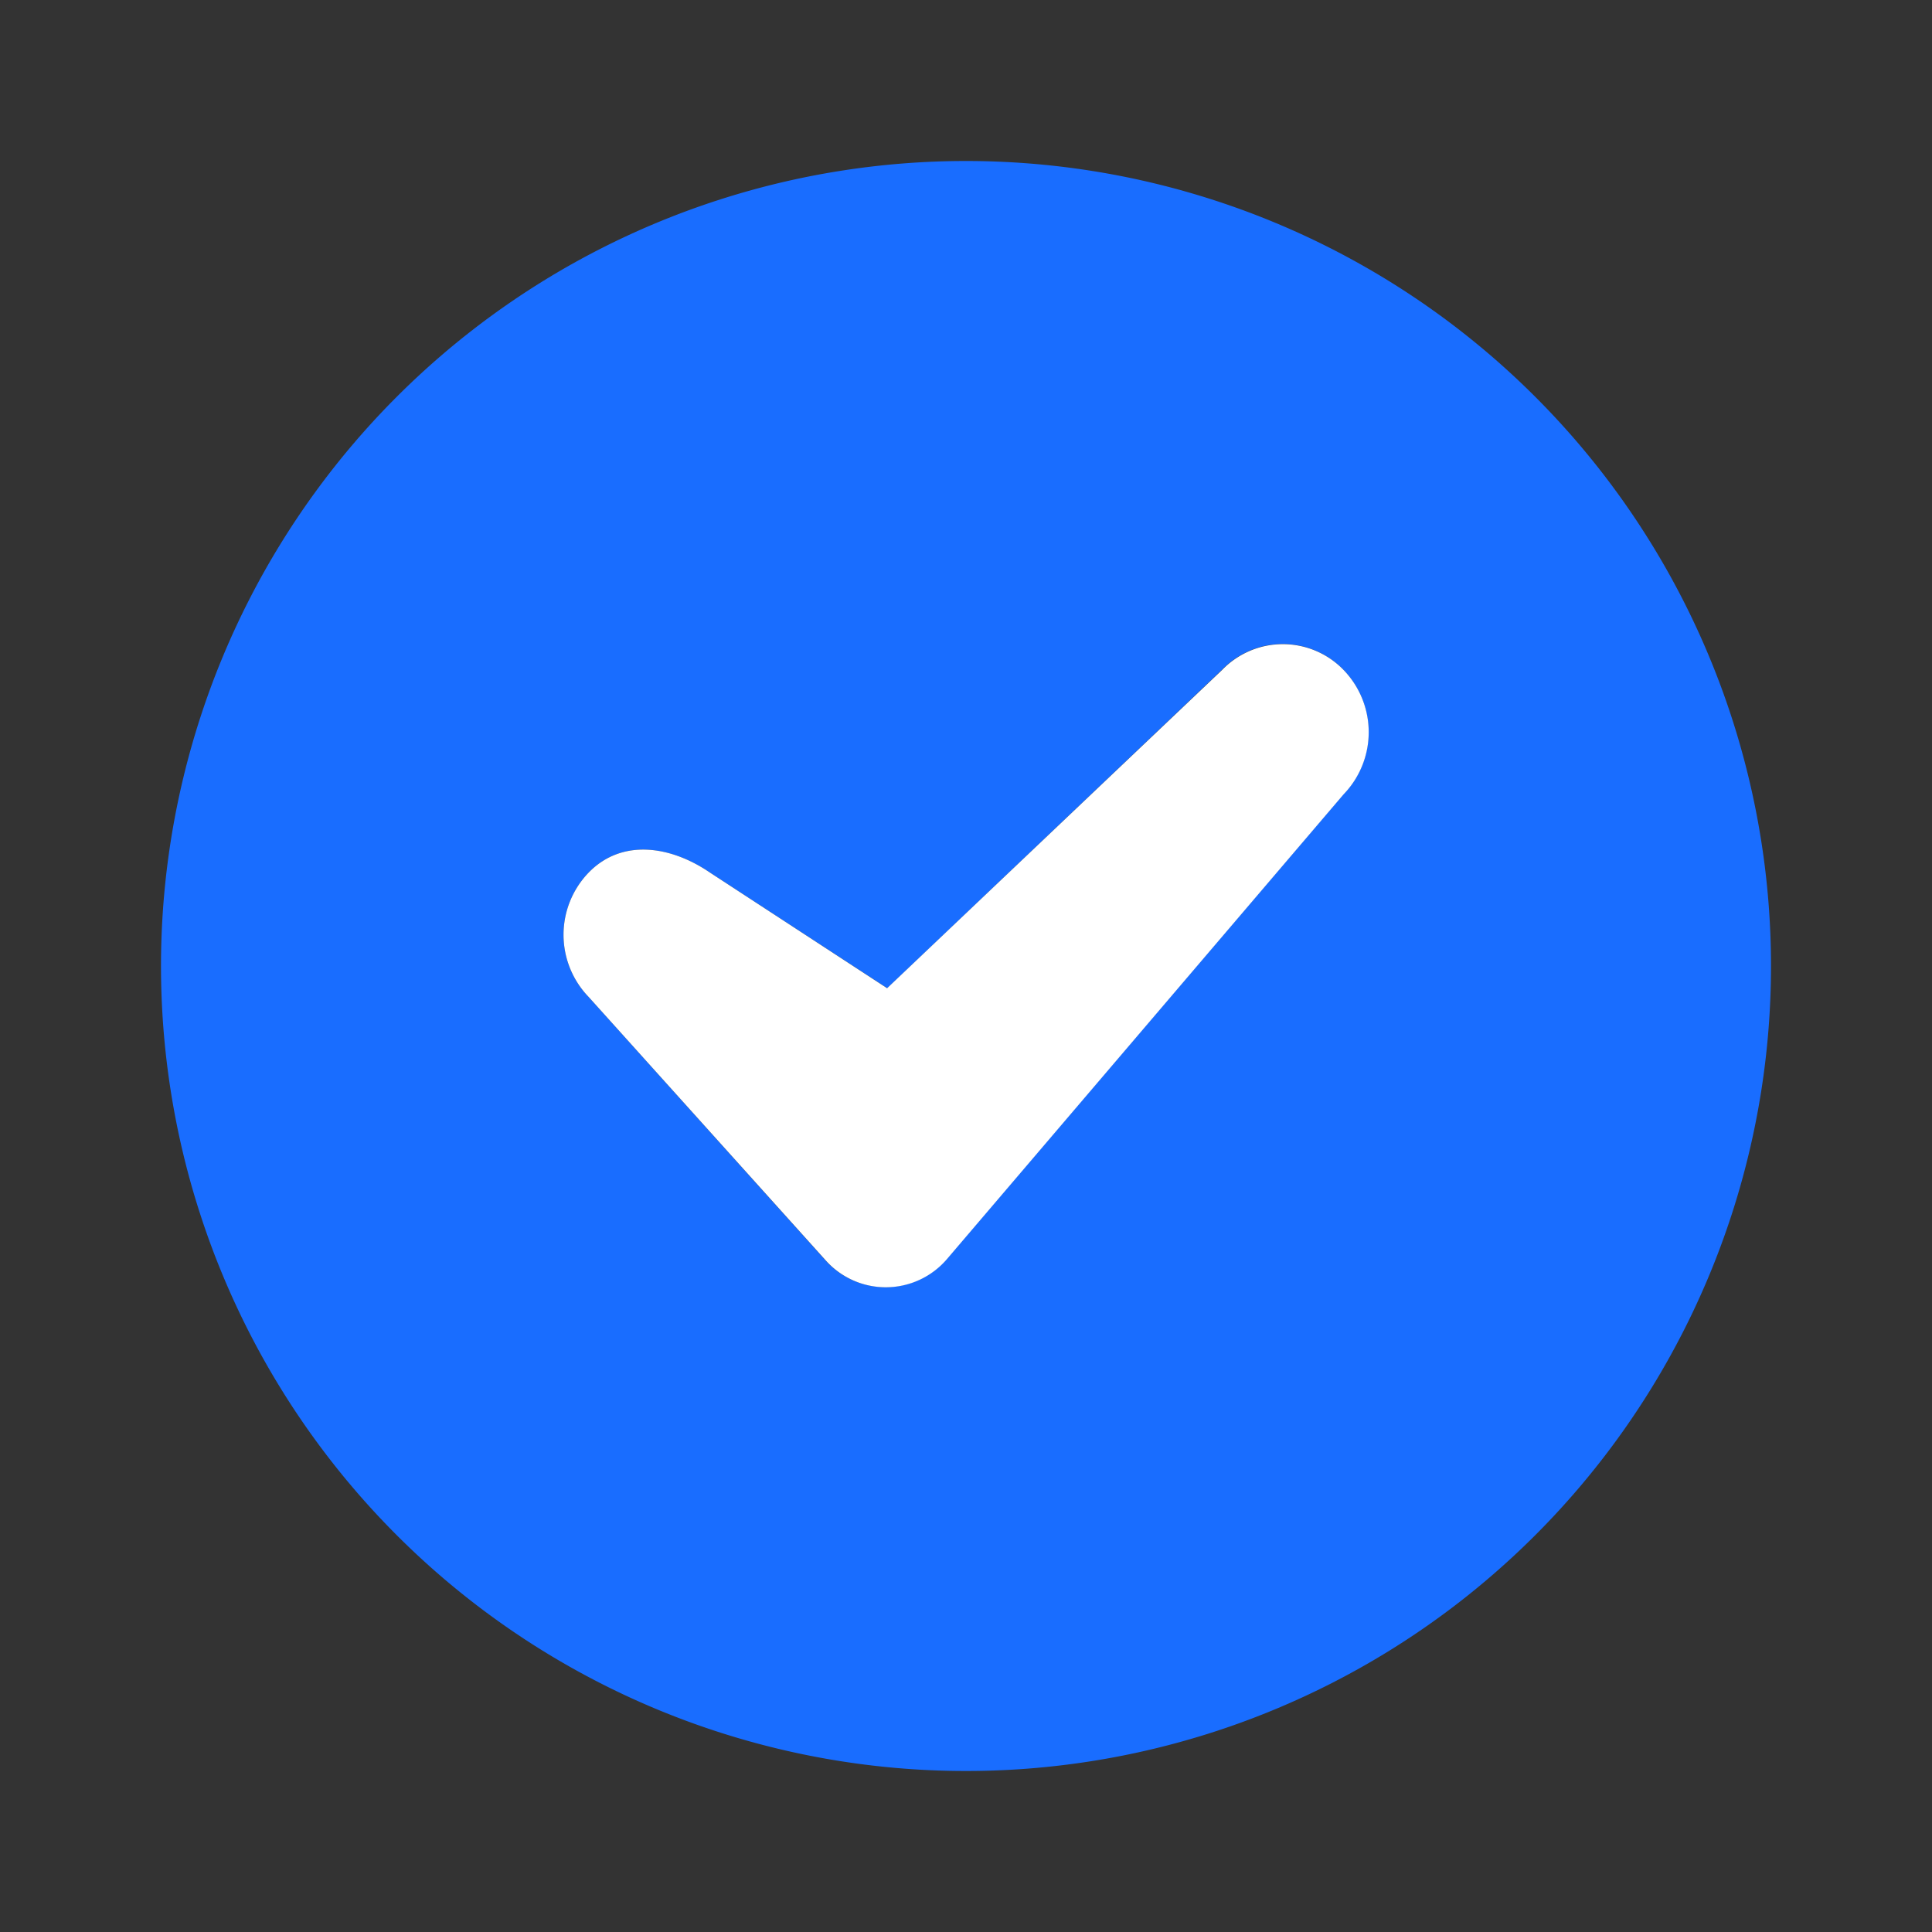
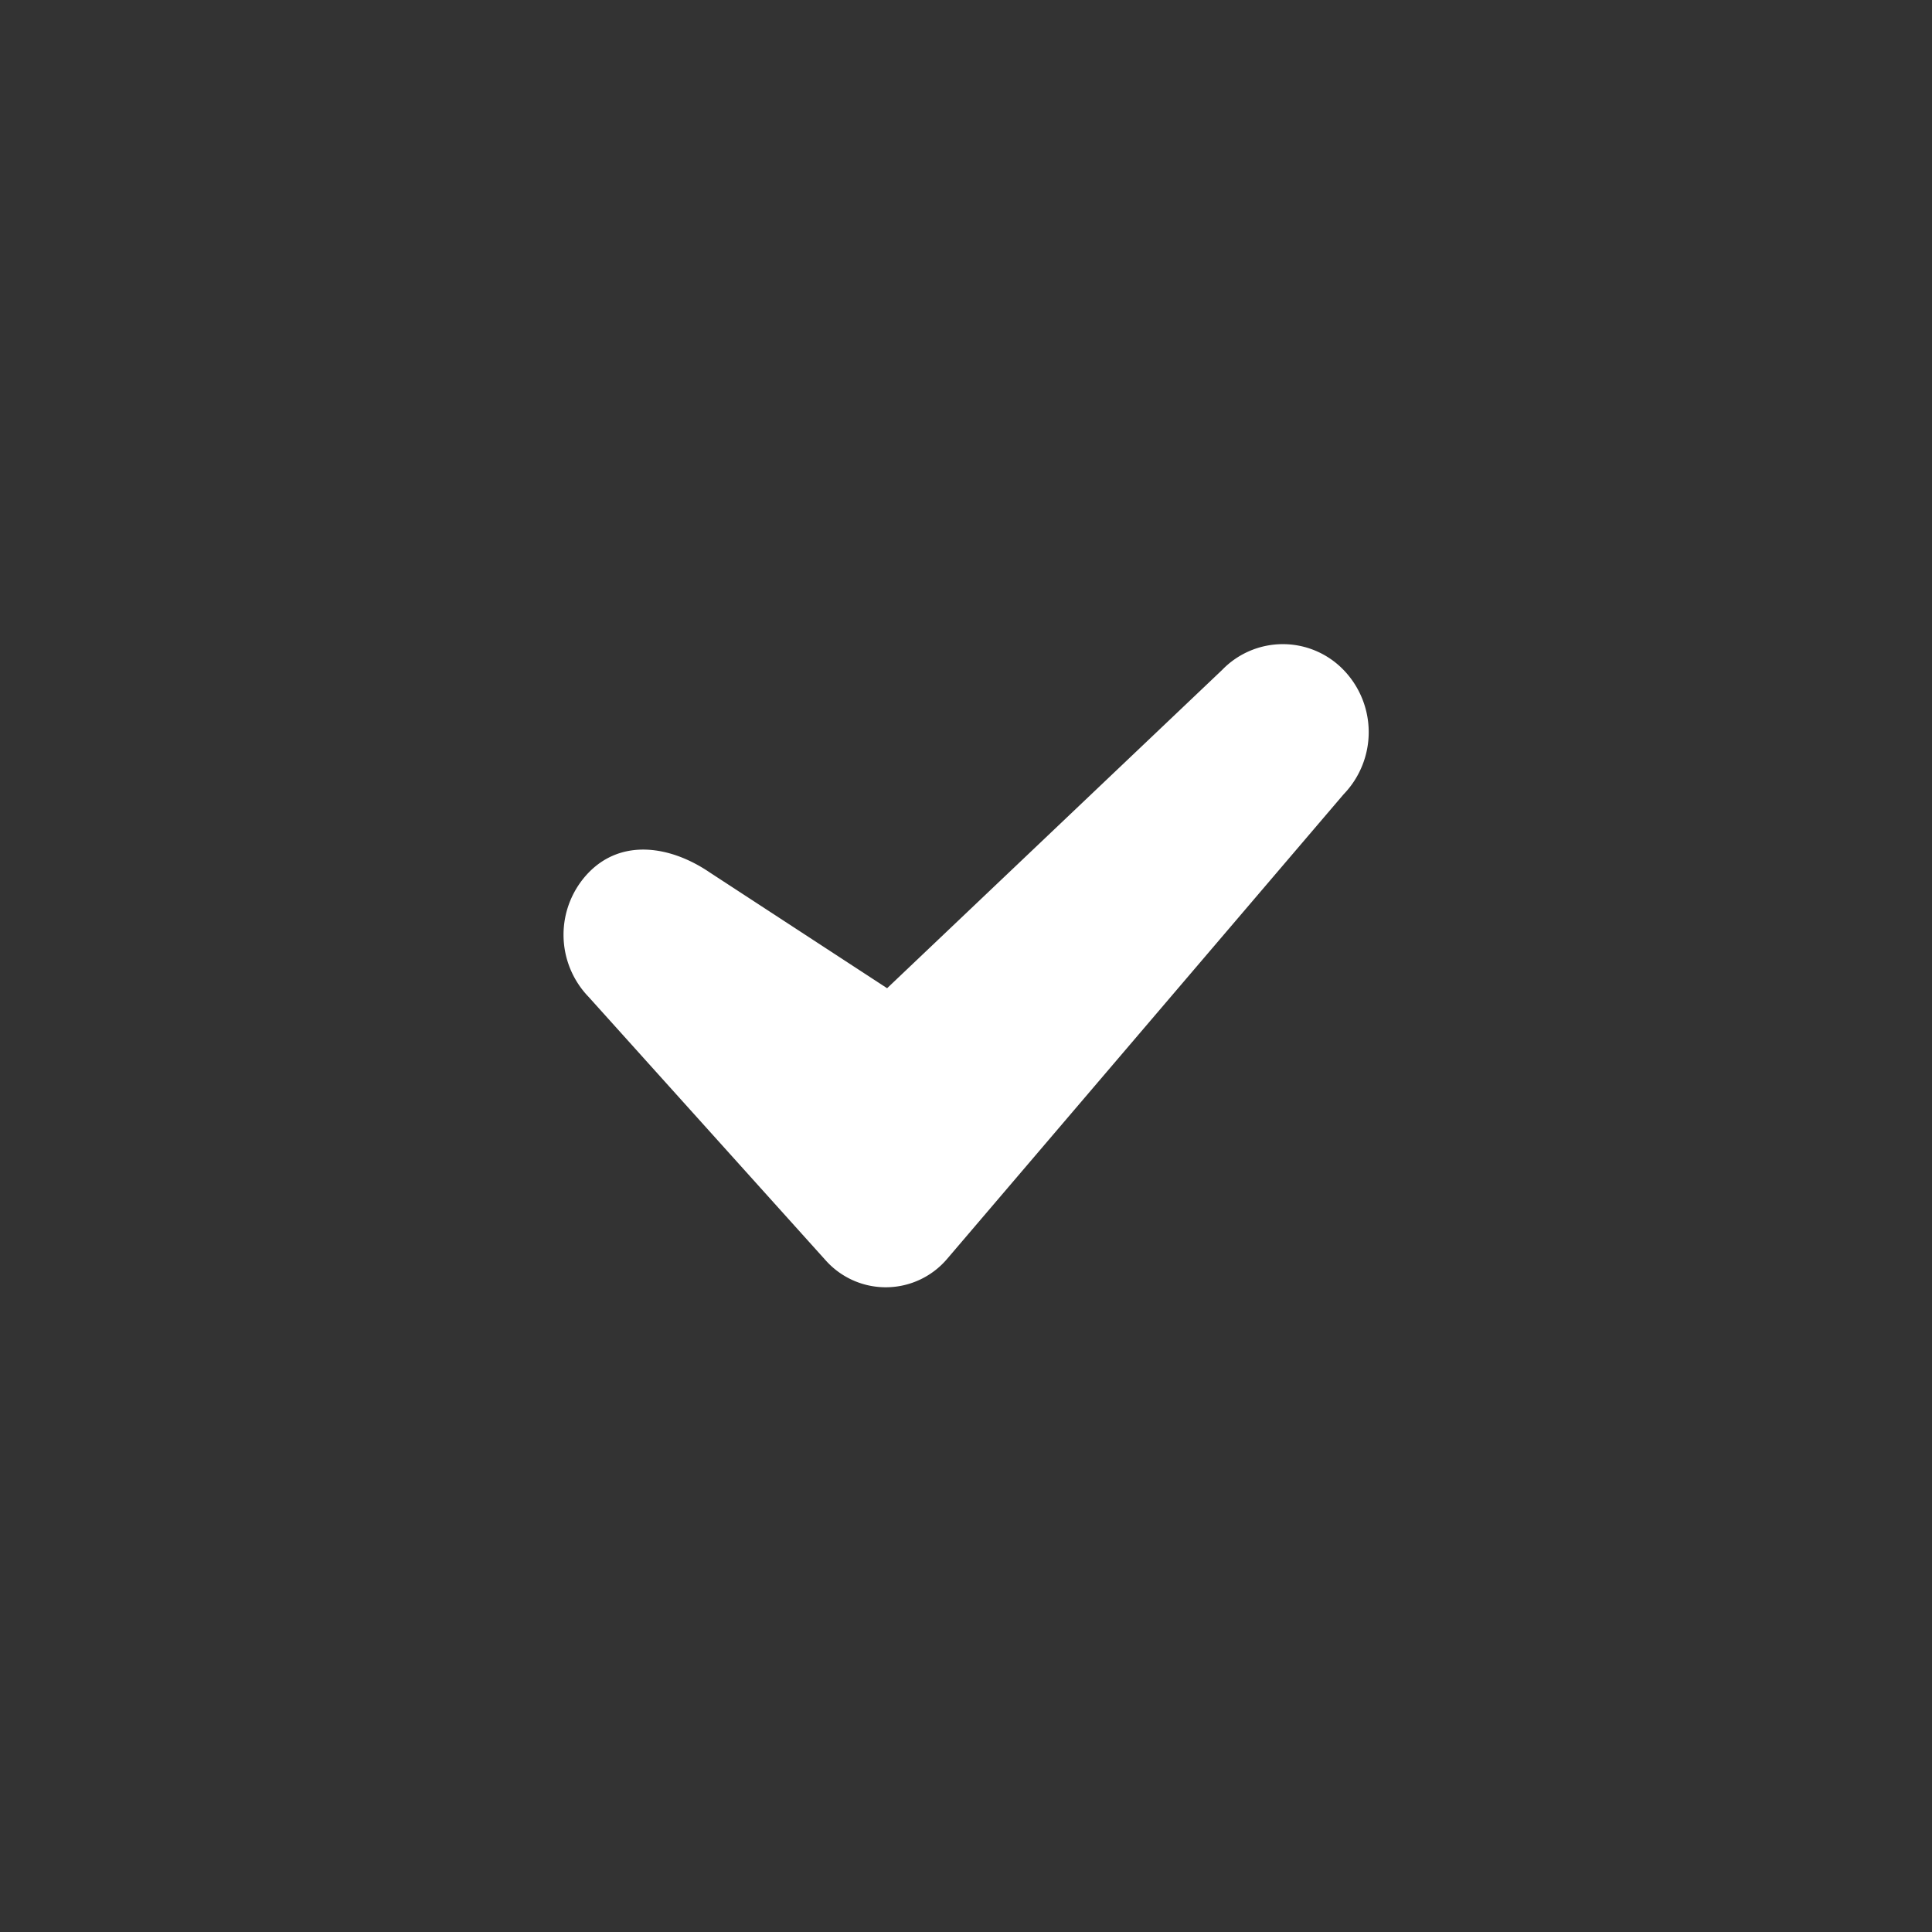
<svg xmlns="http://www.w3.org/2000/svg" width="12" height="12" viewBox="0 0 12 12">
  <rect x="0" y="0" width="12" height="12" fill="#333333" stroke="none" />
-   <path fill-rule="evenodd" clip-rule="evenodd" d="M11 6A5 5 0 1 1 1 6a5 5 0 0 1 10 0zm-7.344-.58c.208-.214.51-.166.754 0l1.101.718L7.59 4.16a.524.524 0 0 1 .754 0 .556.556 0 0 1 0 .773L5.88 7.819a.5.5 0 0 1-.752.01L3.656 6.192a.556.556 0 0 1 0-.772z" fill="#196DFF" />
  <path fill-rule="evenodd" clip-rule="evenodd" d="M4.41 5.42c-.243-.166-.546-.214-.754 0a.556.556 0 0 0 0 .772L5.13 7.83a.5.5 0 0 0 .752-.01l2.463-2.886a.556.556 0 0 0 0-.773.524.524 0 0 0-.754 0L5.51 6.138l-1.1-.718z" fill="#fff" />
</svg>